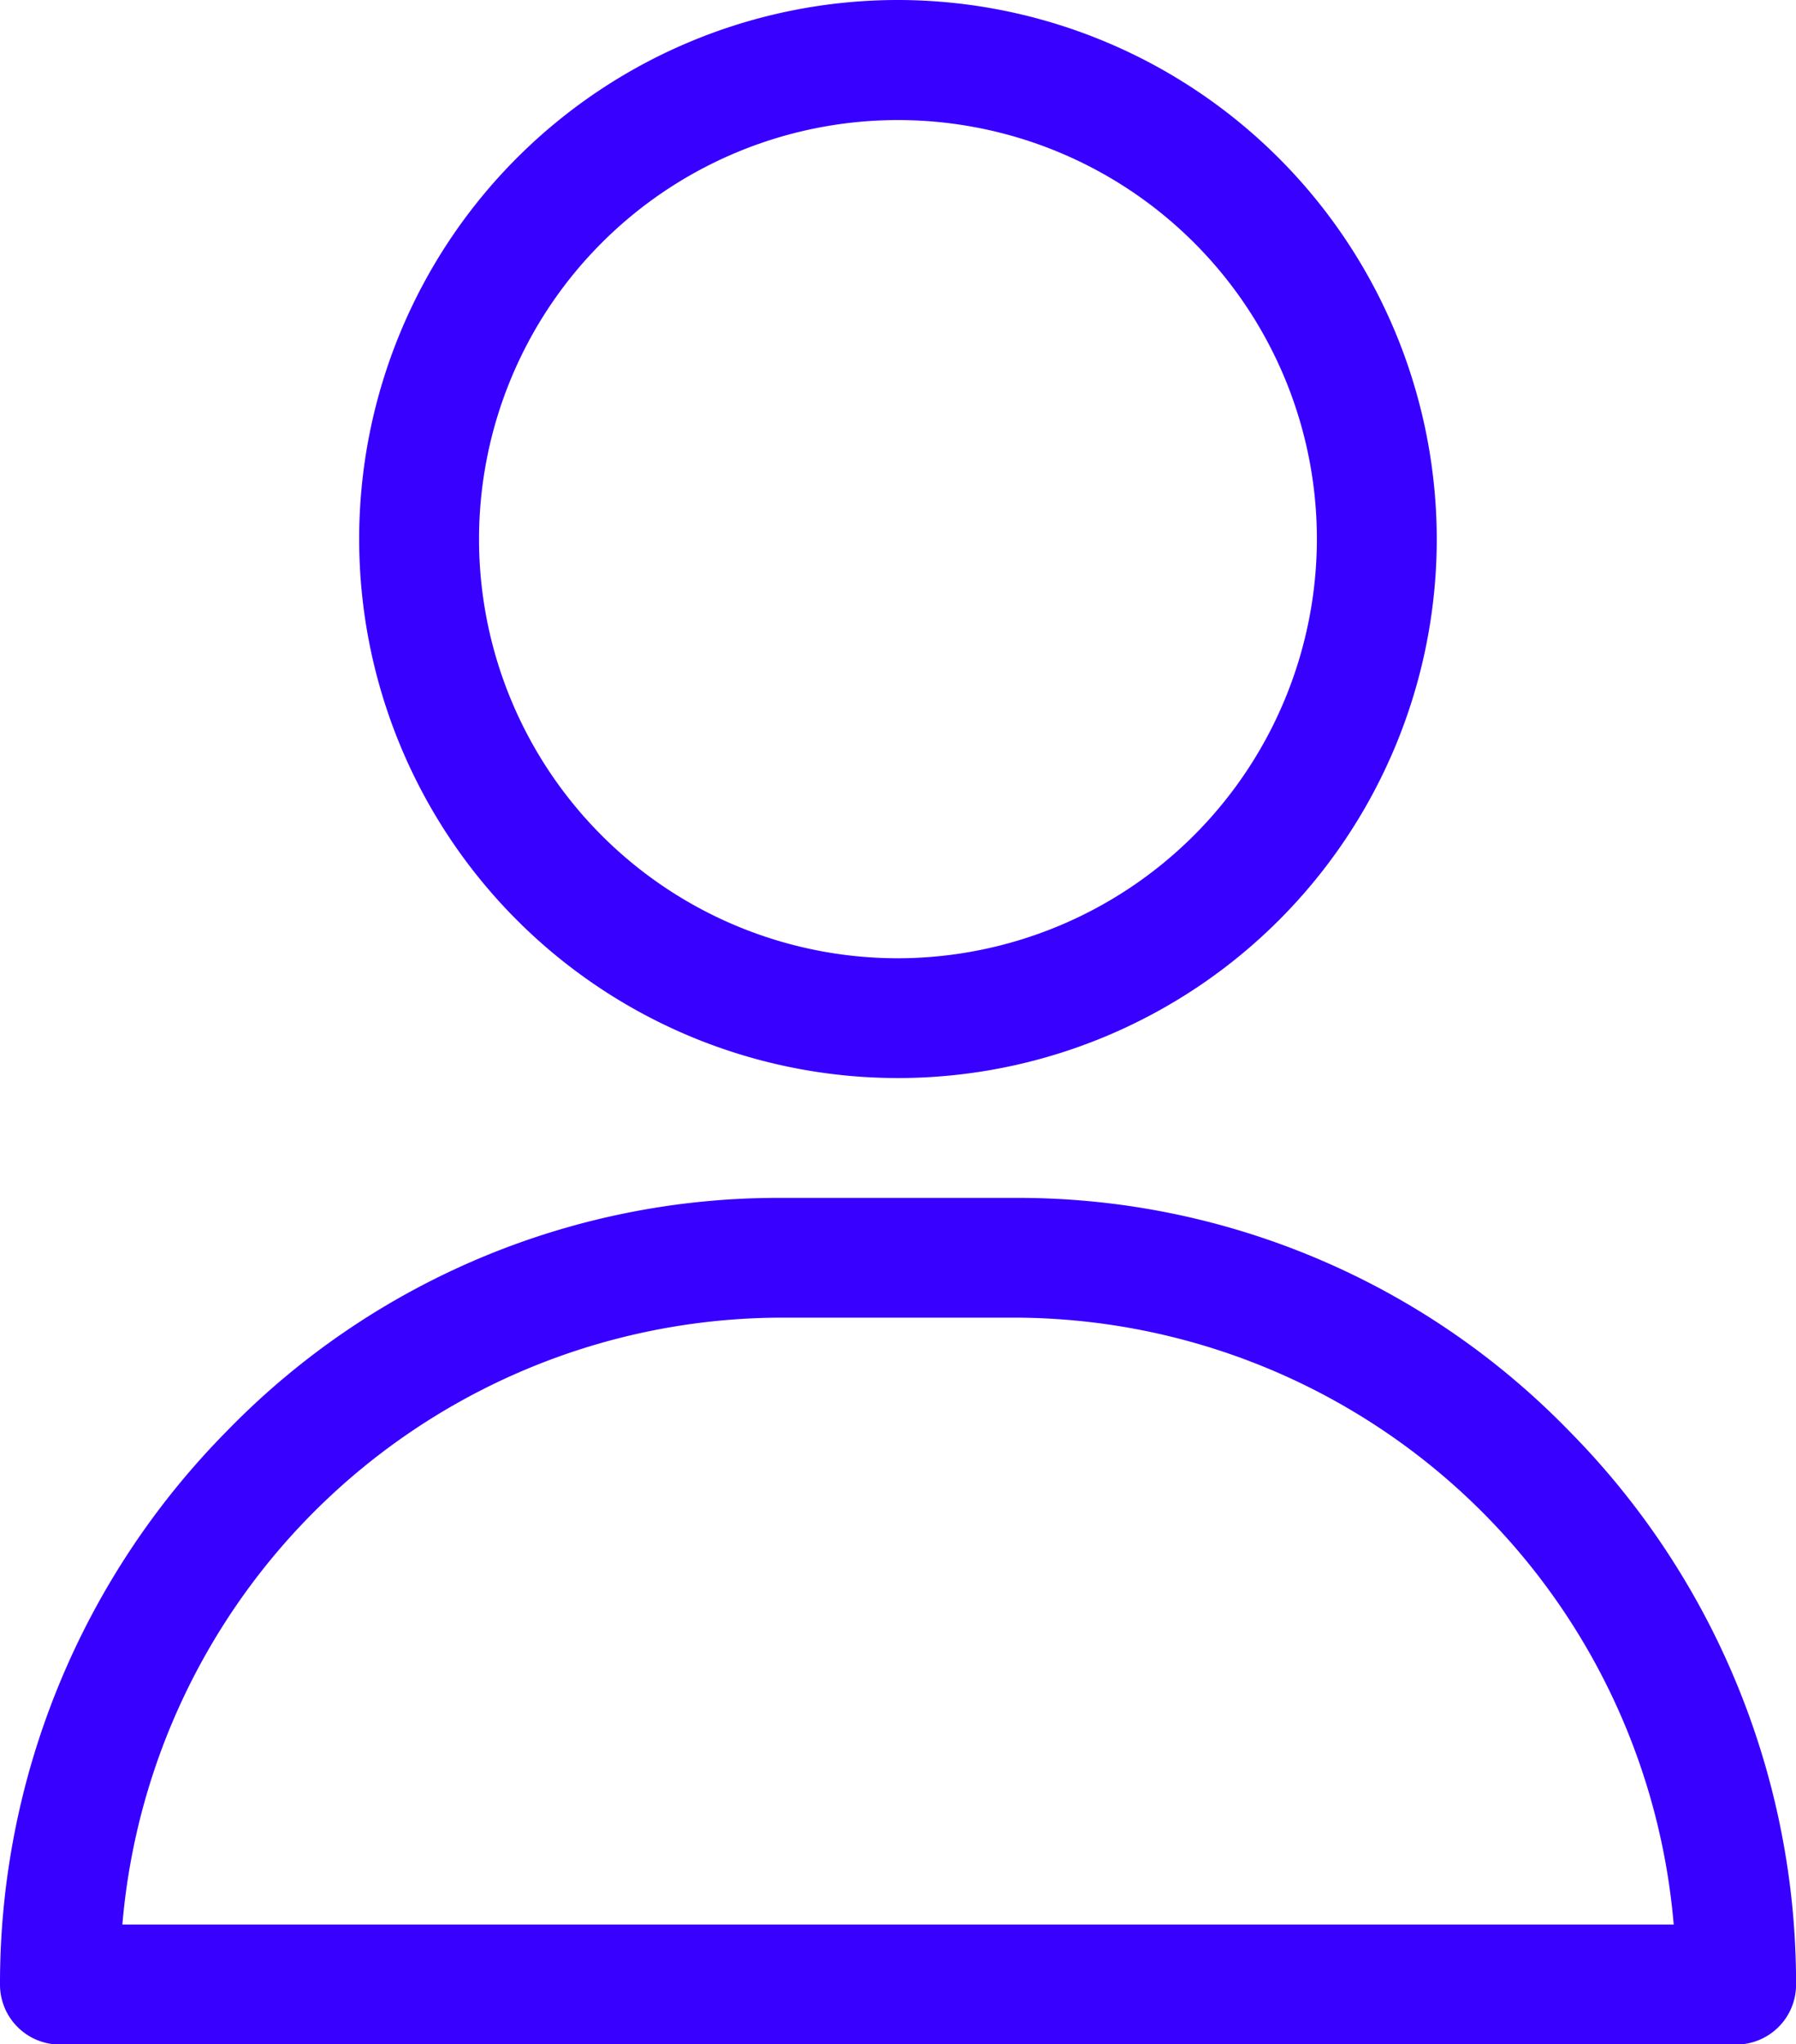
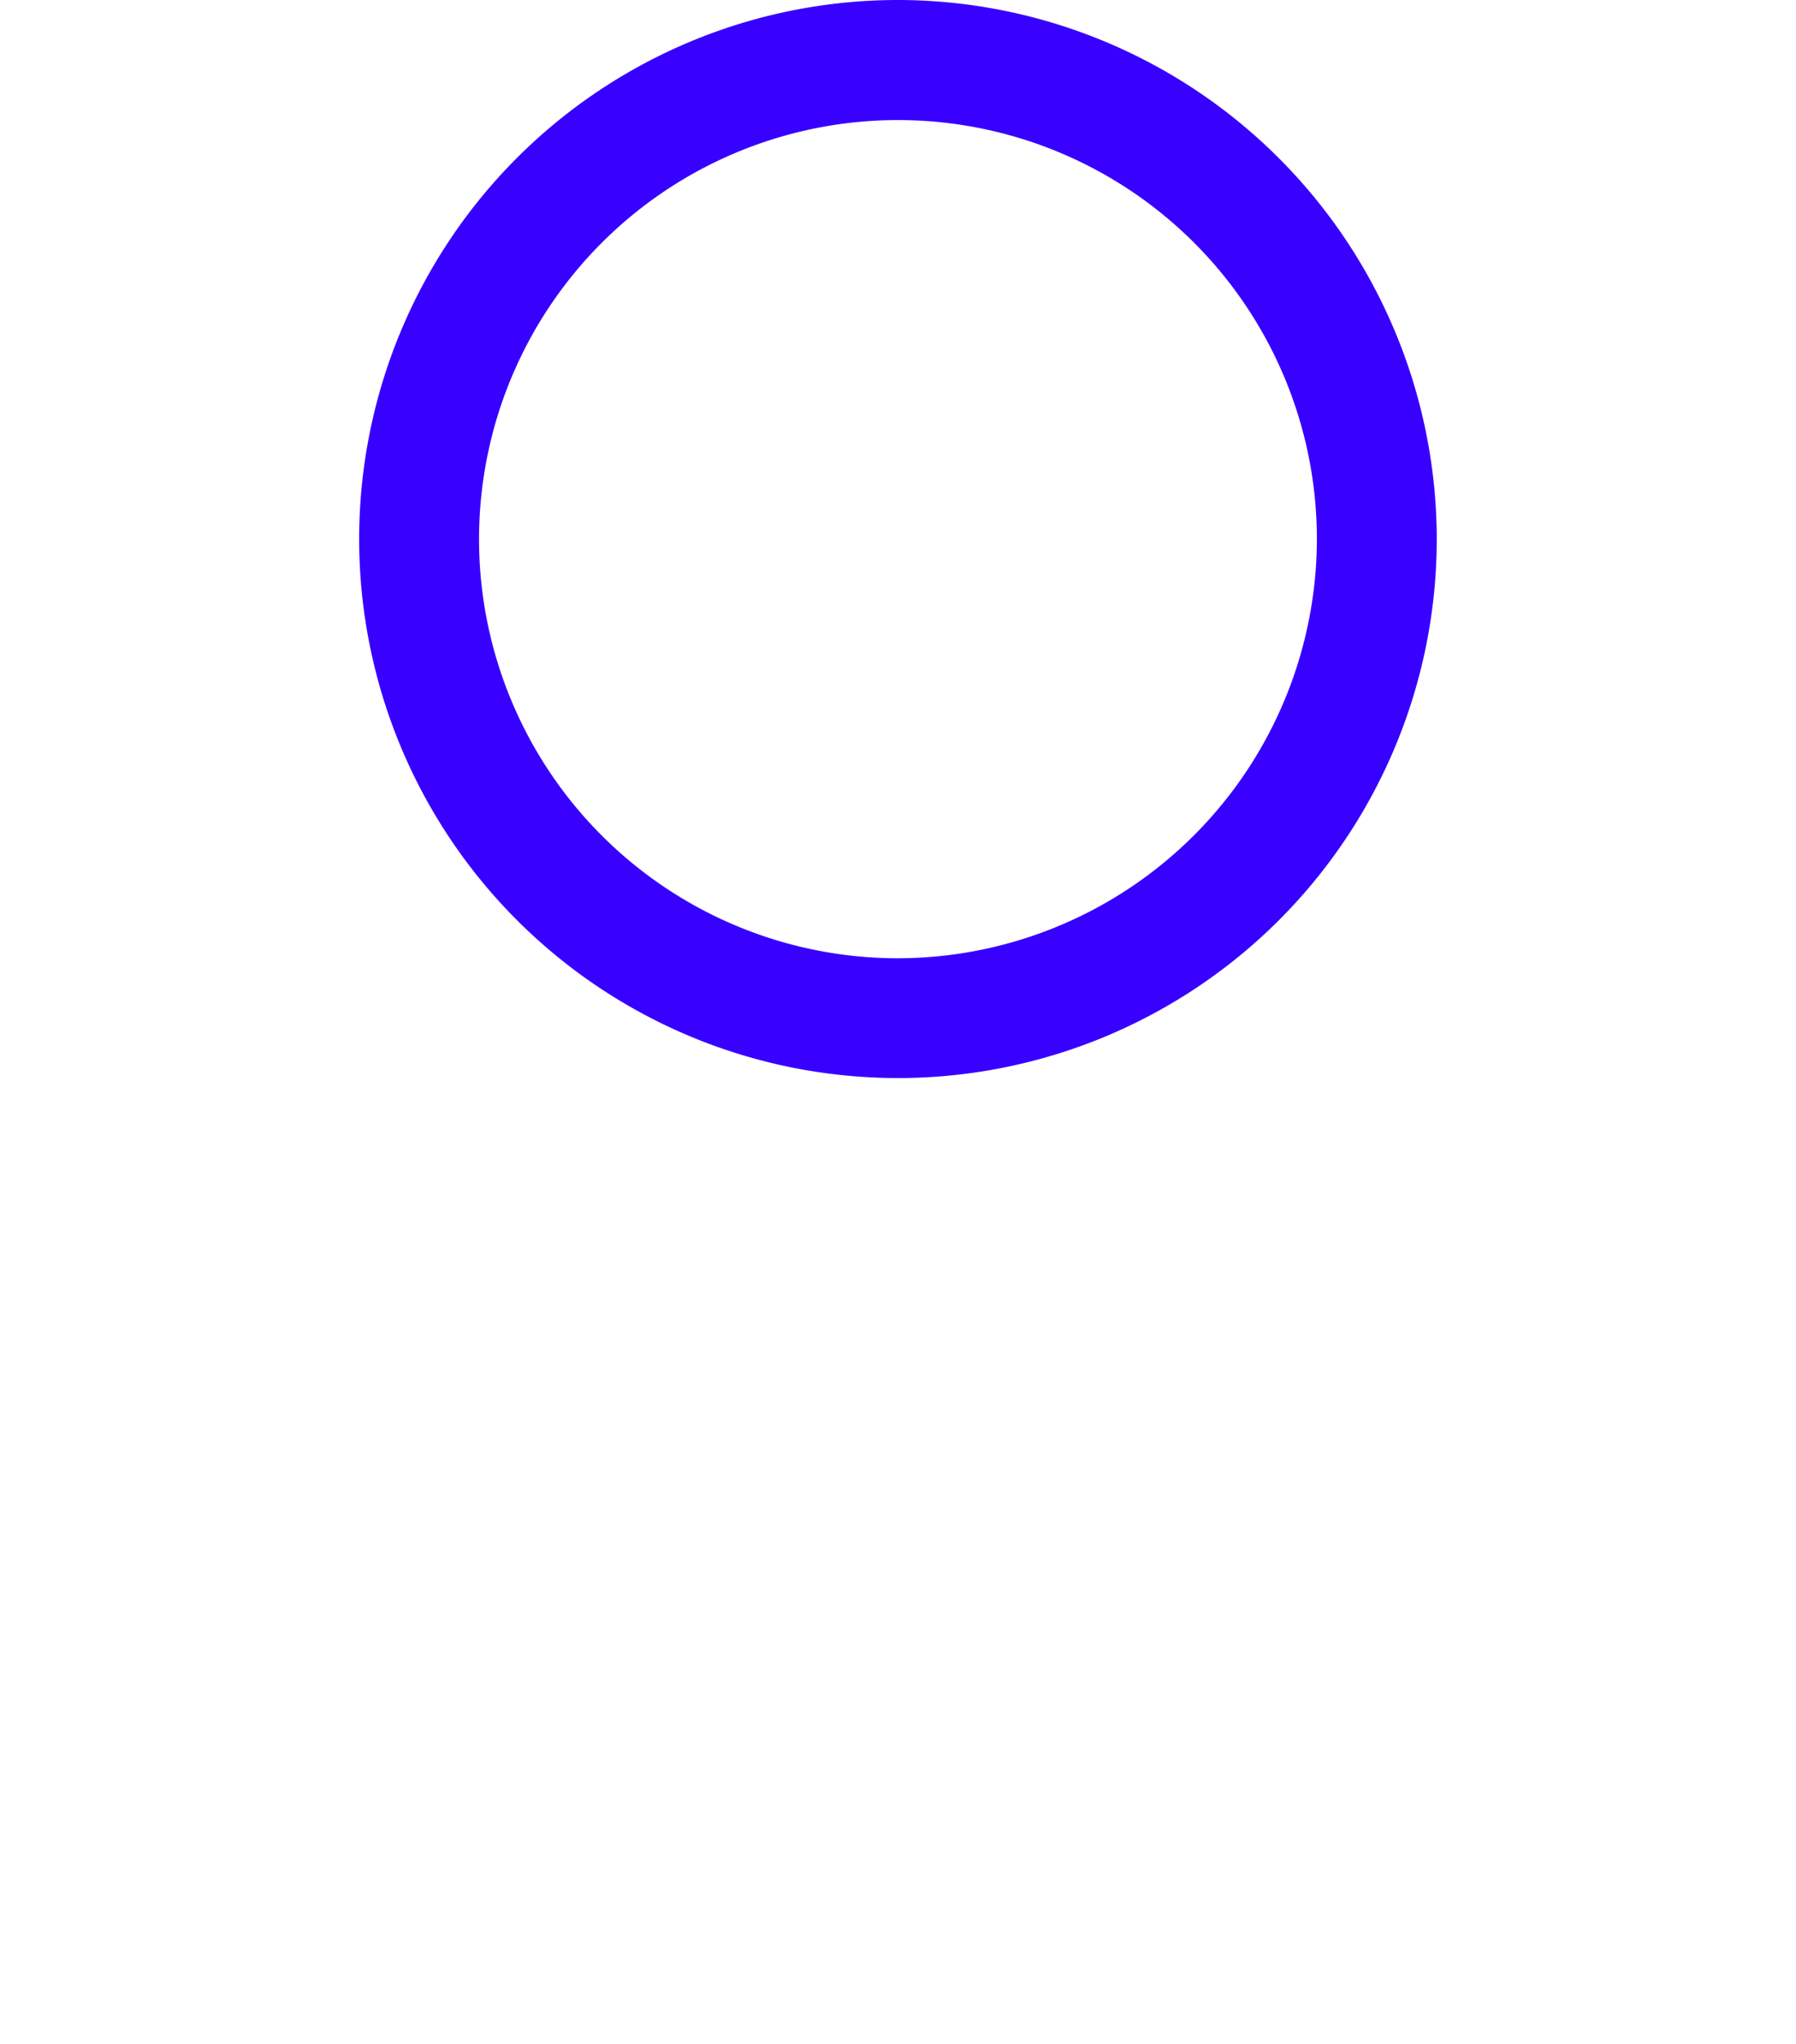
<svg xmlns="http://www.w3.org/2000/svg" width="24.437" height="27.804" viewBox="0 0 24.437 27.804">
  <g id="user_3_" data-name="user (3)" transform="translate(-31)">
    <g id="Group_120525" data-name="Group 120525" transform="translate(35.887)">
      <g id="Group_120524" data-name="Group 120524">
        <path id="Path_181170" data-name="Path 181170" d="M128.331,0a7.331,7.331,0,1,0,7.331,7.331A7.34,7.34,0,0,0,128.331,0Zm0,13.033a5.7,5.7,0,1,1,5.7-5.7A5.709,5.709,0,0,1,128.331,13.033Z" transform="translate(-121)" fill="#3700ff" />
      </g>
    </g>
    <g id="Group_120527" data-name="Group 120527" transform="translate(31 16.292)">
      <g id="Group_120526" data-name="Group 120526">
-         <path id="Path_181171" data-name="Path 181171" d="M52.34,303.16A10.451,10.451,0,0,0,44.848,300H41.59a10.451,10.451,0,0,0-7.492,3.16A10.684,10.684,0,0,0,31,310.7a.815.815,0,0,0,.815.815H54.623a.815.815,0,0,0,.815-.815A10.684,10.684,0,0,0,52.34,303.16Zm-19.675,6.723a9.015,9.015,0,0,1,8.925-8.254h3.258a9.015,9.015,0,0,1,8.925,8.254Z" transform="translate(-31 -300)" fill="#3700ff" />
-       </g>
+         </g>
    </g>
  </g>
</svg>